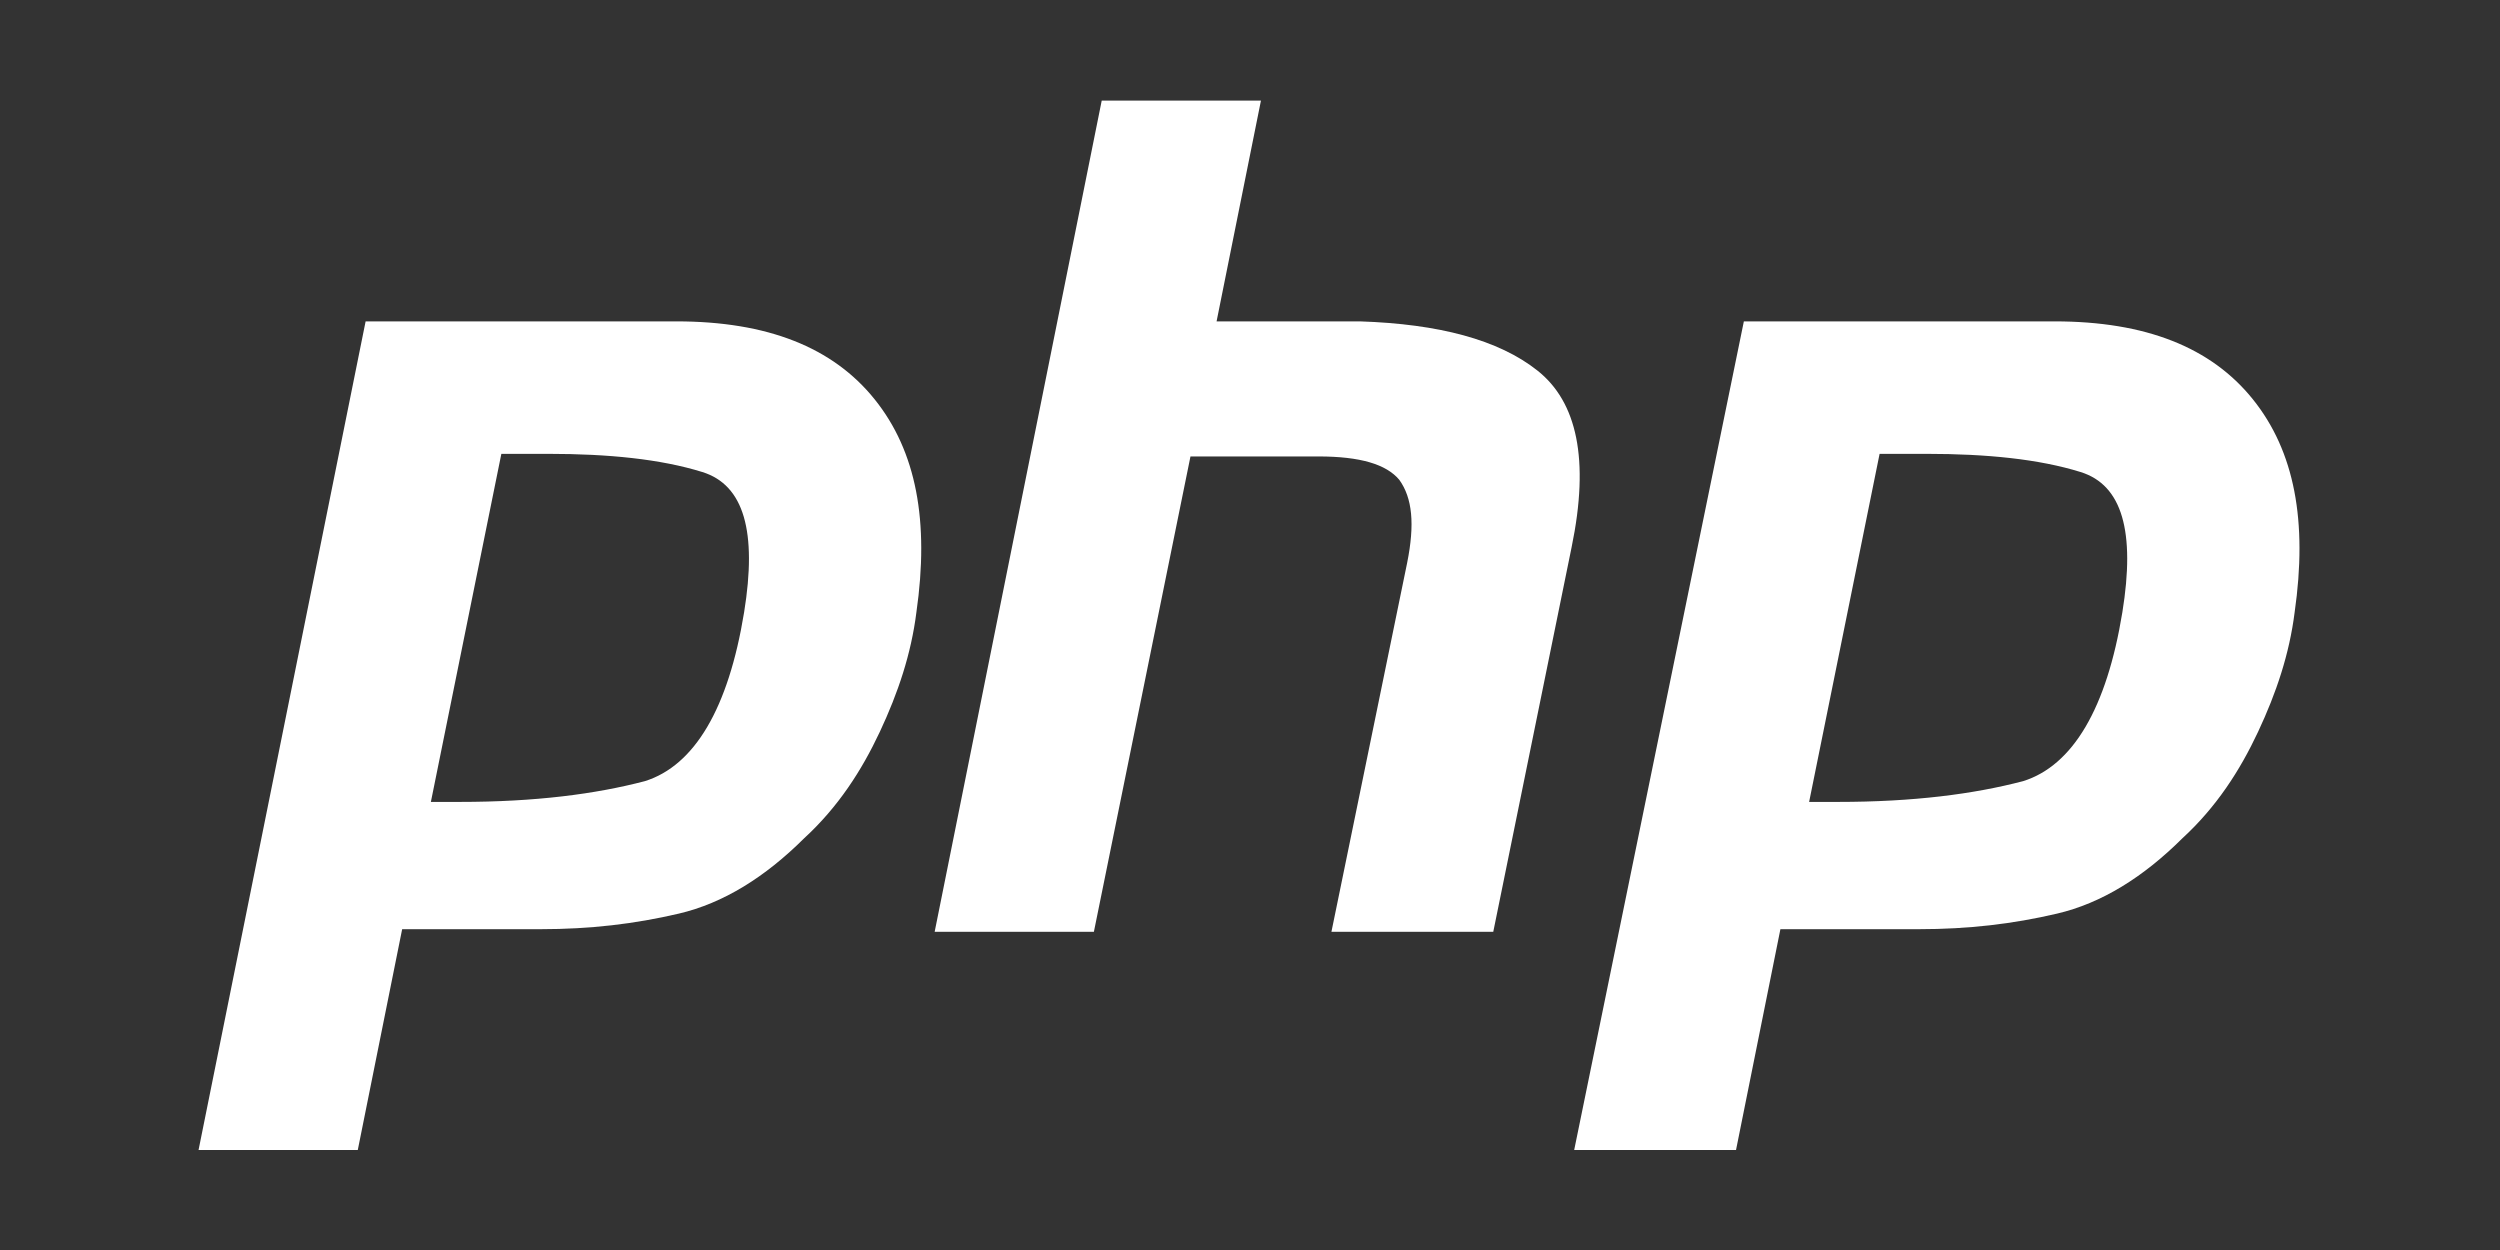
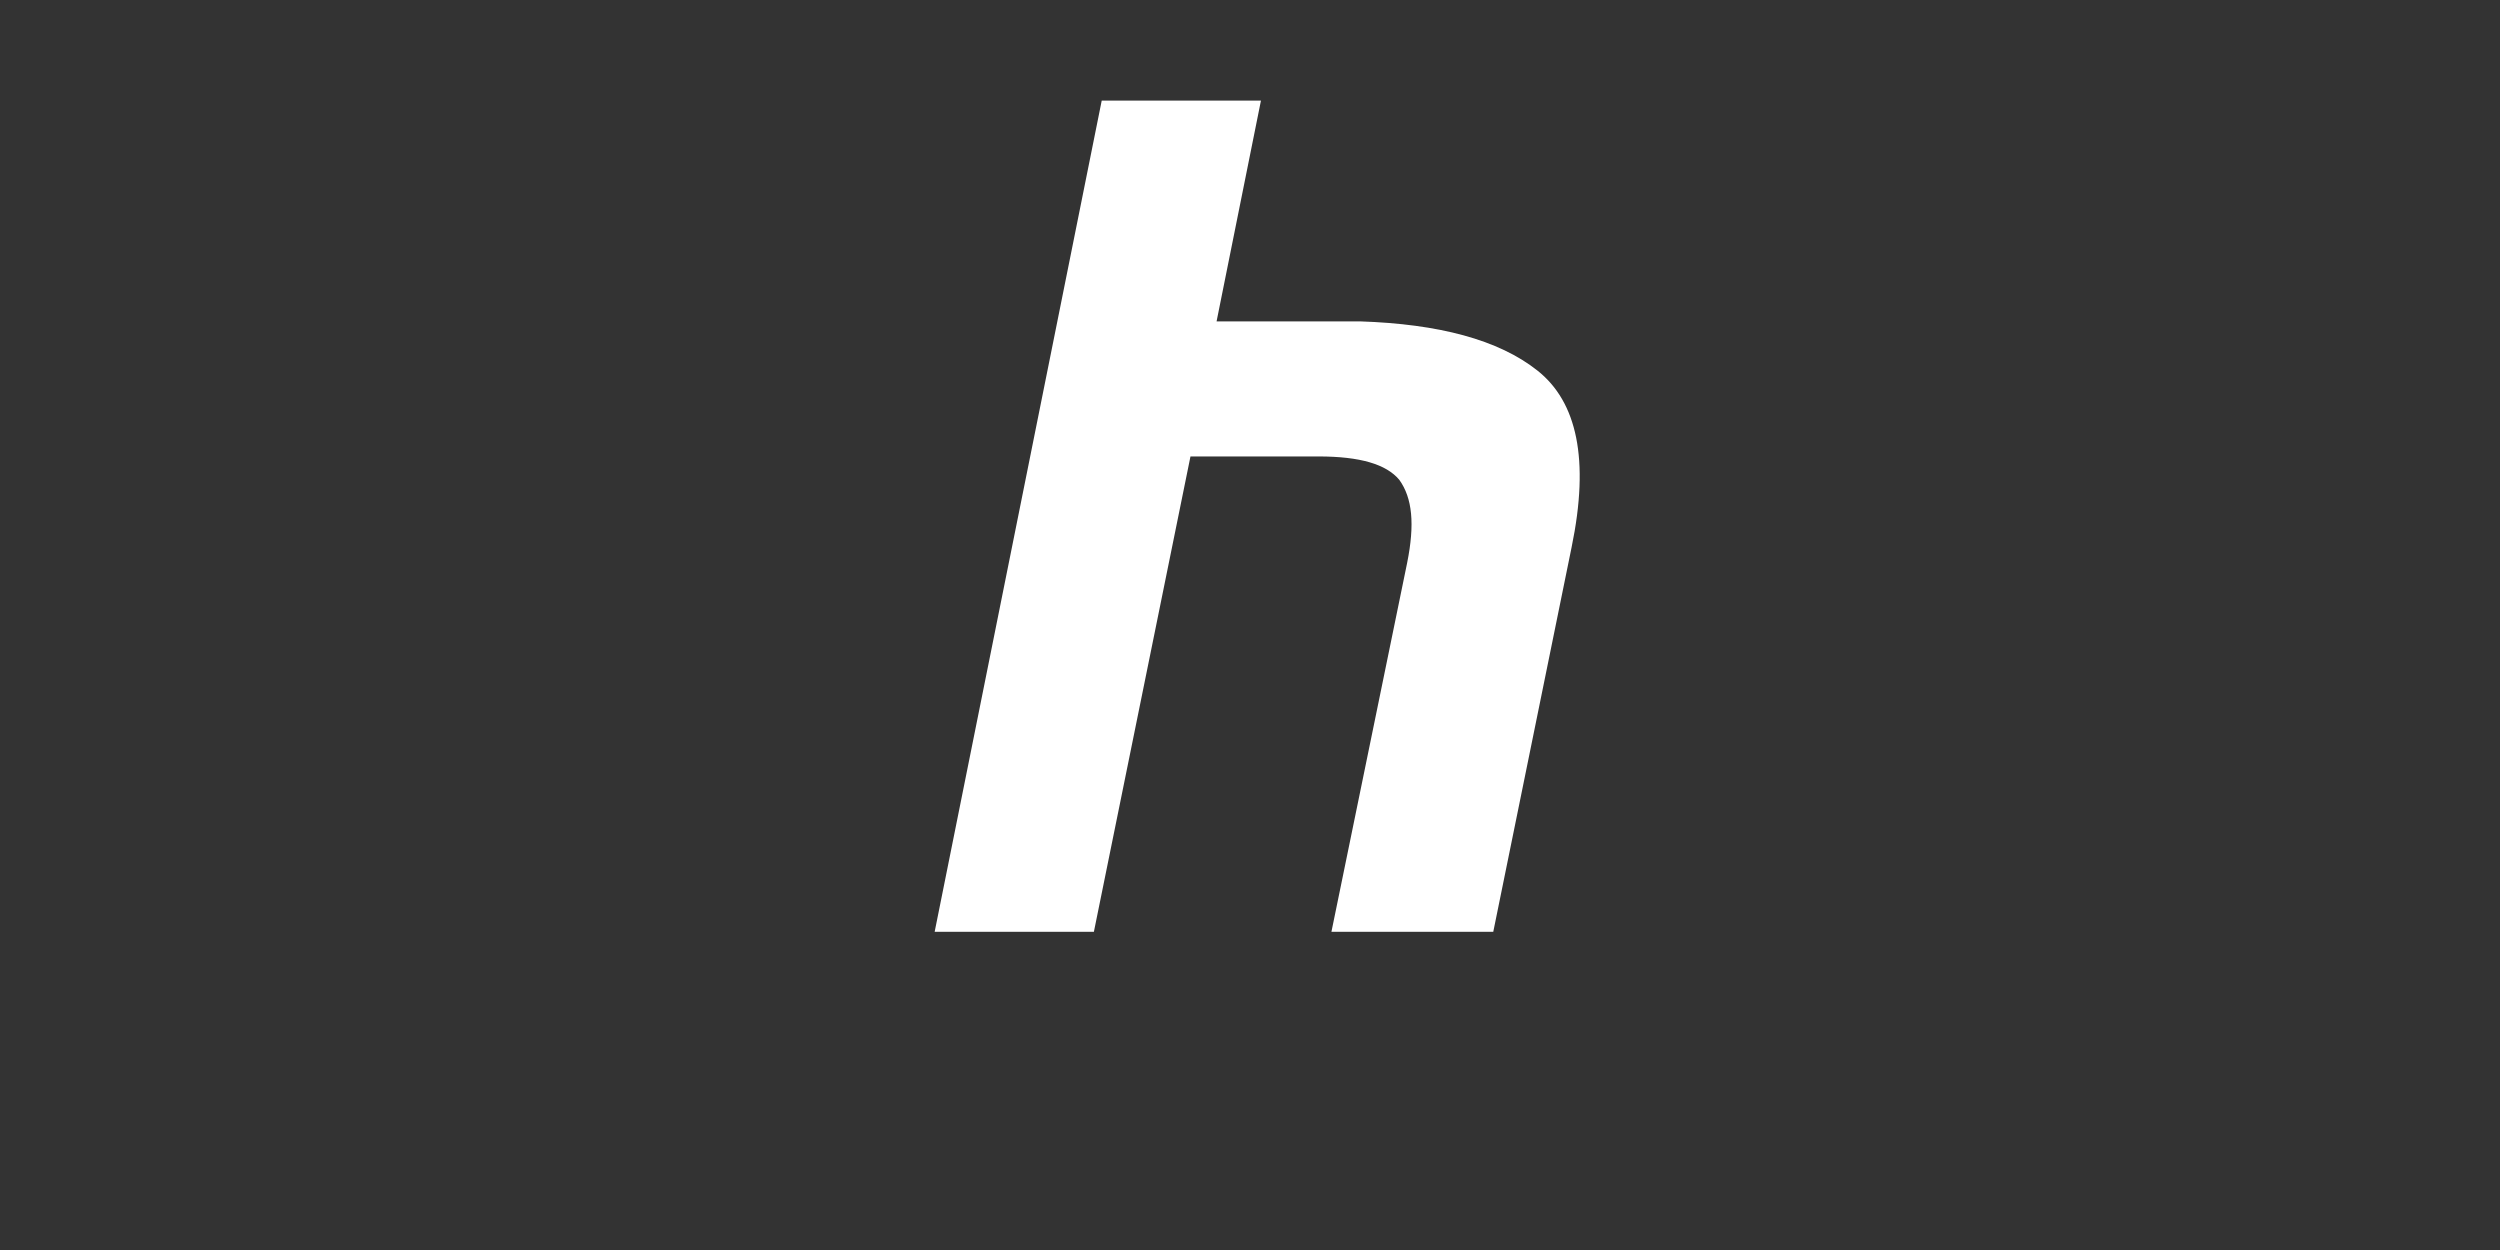
<svg xmlns="http://www.w3.org/2000/svg" version="1.1" id="svg2" x="0px" y="0px" viewBox="0 0 800 400" style="enable-background:new 0 0 800 400;" xml:space="preserve">
  <rect x="0" y="0" width="800" height="400" fill="#333333" stroke="none" />
  <style type="text/css">
	.st0{fill:#FFFFFF;}
</style>
  <g id="g4" transform="translate(-44.632 -141.55)">
    <g id="g6" transform="matrix(8.353 0 0 8.312 -727.13 -3759.5)">
-       <path id="path8" class="st0" d="M106.4,481.7h11.9c3.5,0,6,1,7.6,3c1.6,2,2.1,4.7,1.6,8.2c-0.2,1.6-0.7,3.1-1.4,4.6    c-0.7,1.5-1.6,2.9-2.9,4.1c-1.5,1.5-3.1,2.5-4.8,2.9c-1.7,0.4-3.4,0.6-5.3,0.6h-5.3l-1.7,8.5H100L106.4,481.7 M111.6,486.8    l-2.7,13.4c0.2,0,0.4,0,0.5,0h0.6c2.9,0,5.2-0.3,7.1-0.8c1.9-0.6,3.2-2.8,3.8-6.5c0.5-3.1,0-4.9-1.6-5.4c-1.6-0.5-3.6-0.7-5.9-0.7    c-0.4,0-0.7,0-1,0C112.2,486.8,111.9,486.8,111.6,486.8L111.6,486.8" />
      <path id="path10" class="st0" d="M134.6,473.2h6.1l-1.7,8.5h5.5c3,0.1,5.3,0.7,6.8,1.9c1.5,1.2,2,3.4,1.3,6.8l-3,14.8h-6.2    l2.9-14.2c0.3-1.5,0.2-2.5-0.3-3.2c-0.5-0.6-1.5-0.9-3.1-0.9l-4.9,0l-3.7,18.3h-6.1L134.6,473.2" />
-       <path id="path12" class="st0" d="M159.2,481.7h11.9c3.5,0,6,1,7.6,3c1.6,2,2.1,4.7,1.6,8.2c-0.2,1.6-0.7,3.1-1.4,4.6    c-0.7,1.5-1.6,2.9-2.9,4.1c-1.5,1.5-3.1,2.5-4.8,2.9c-1.7,0.4-3.4,0.6-5.3,0.6h-5.3l-1.7,8.5h-6.2L159.2,481.7 M164.4,486.8    l-2.7,13.4c0.2,0,0.4,0,0.5,0h0.6c2.9,0,5.2-0.3,7.1-0.8c1.9-0.6,3.2-2.8,3.8-6.5c0.5-3.1,0-4.9-1.6-5.4c-1.6-0.5-3.6-0.7-5.9-0.7    c-0.4,0-0.7,0-1,0C165,486.8,164.7,486.8,164.4,486.8L164.4,486.8" />
    </g>
  </g>
</svg>